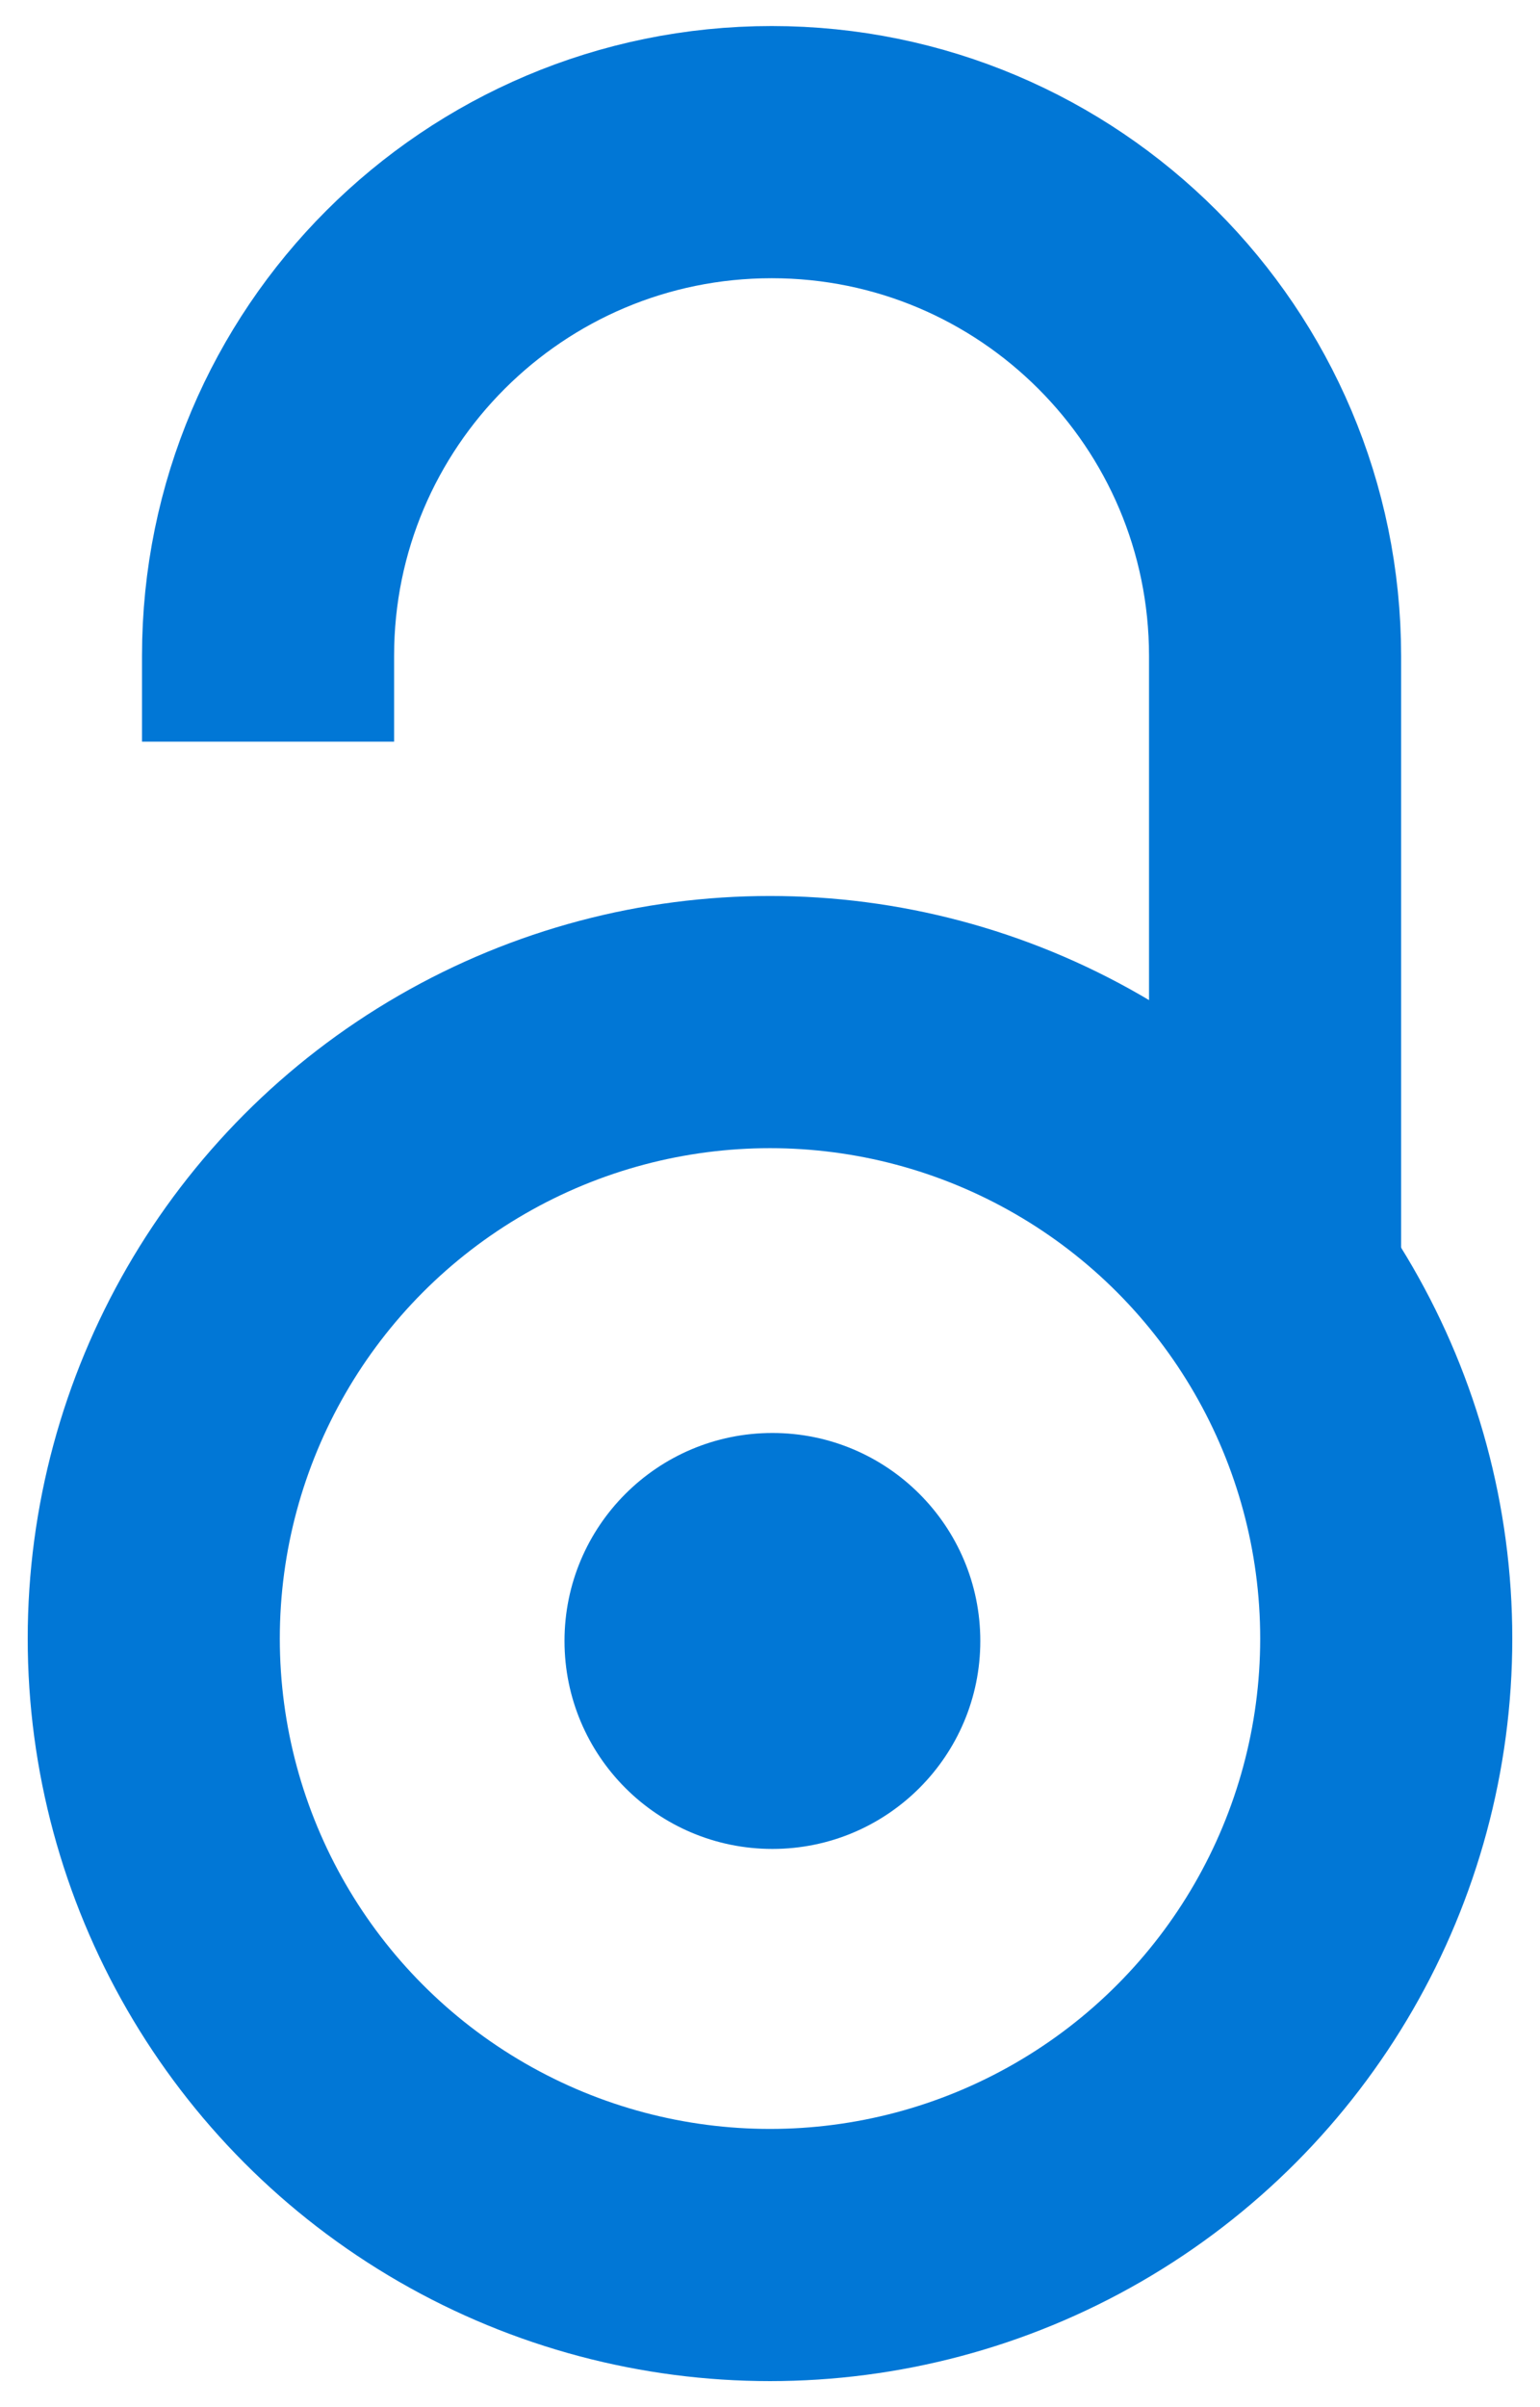
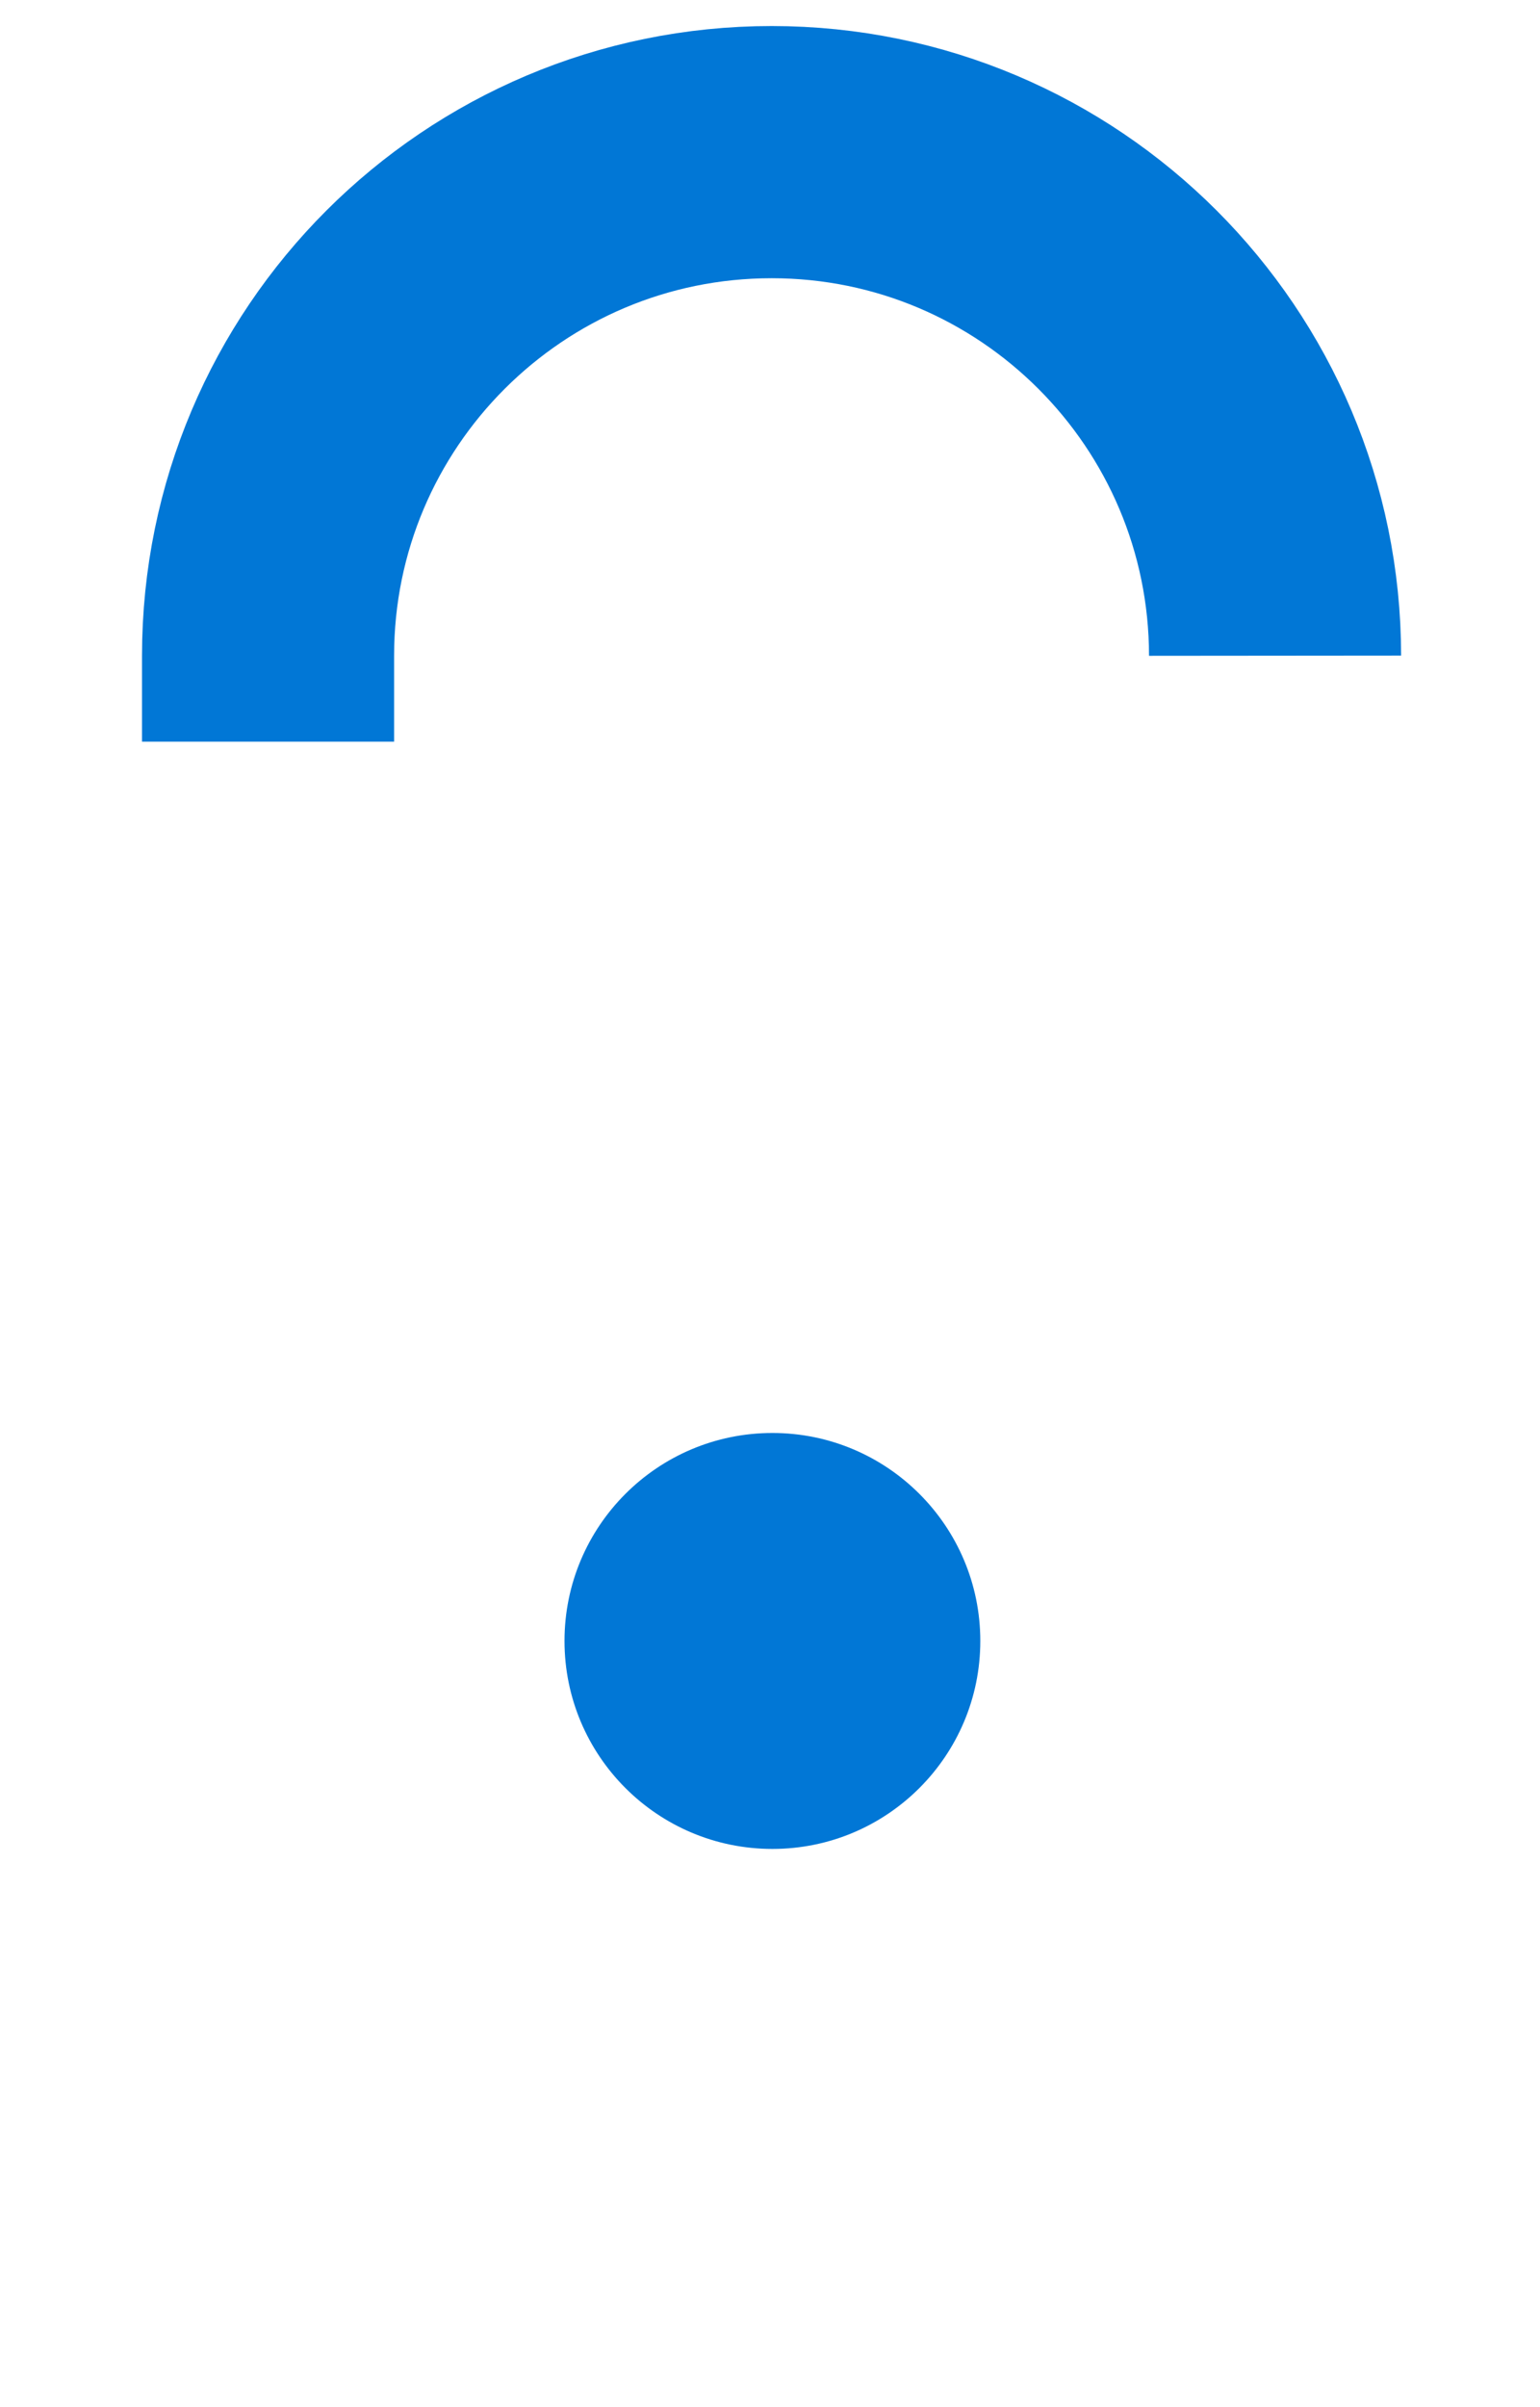
<svg xmlns="http://www.w3.org/2000/svg" version="1.1" id="Layer_1" x="0px" y="0px" viewBox="0 0 640 1000" style="enable-background:new 0 0 640 1000;" xml:space="preserve">
  <style type="text/css">
	.st0{fill:#FFFFFF;}
	.st1{fill:none;stroke:#0177D6;stroke-width:104.764;}
	.st2{fill:#0177D6;}
</style>
  <rect class="st0" width="640" height="1000" />
  <g>
-     <path class="st1" d="M111.4,308.1v-35.7c0-115.5,93.7-209.2,209.3-209.2c115.5,0,209.1,93.7,209.2,209.2v258.4" />
-     <circle class="st1" cx="320" cy="680.7" r="256.1" />
+     <path class="st1" d="M111.4,308.1v-35.7c0-115.5,93.7-209.2,209.3-209.2c115.5,0,209.1,93.7,209.2,209.2" />
  </g>
  <circle class="st2" cx="321" cy="681.7" r="86.4" />
</svg>